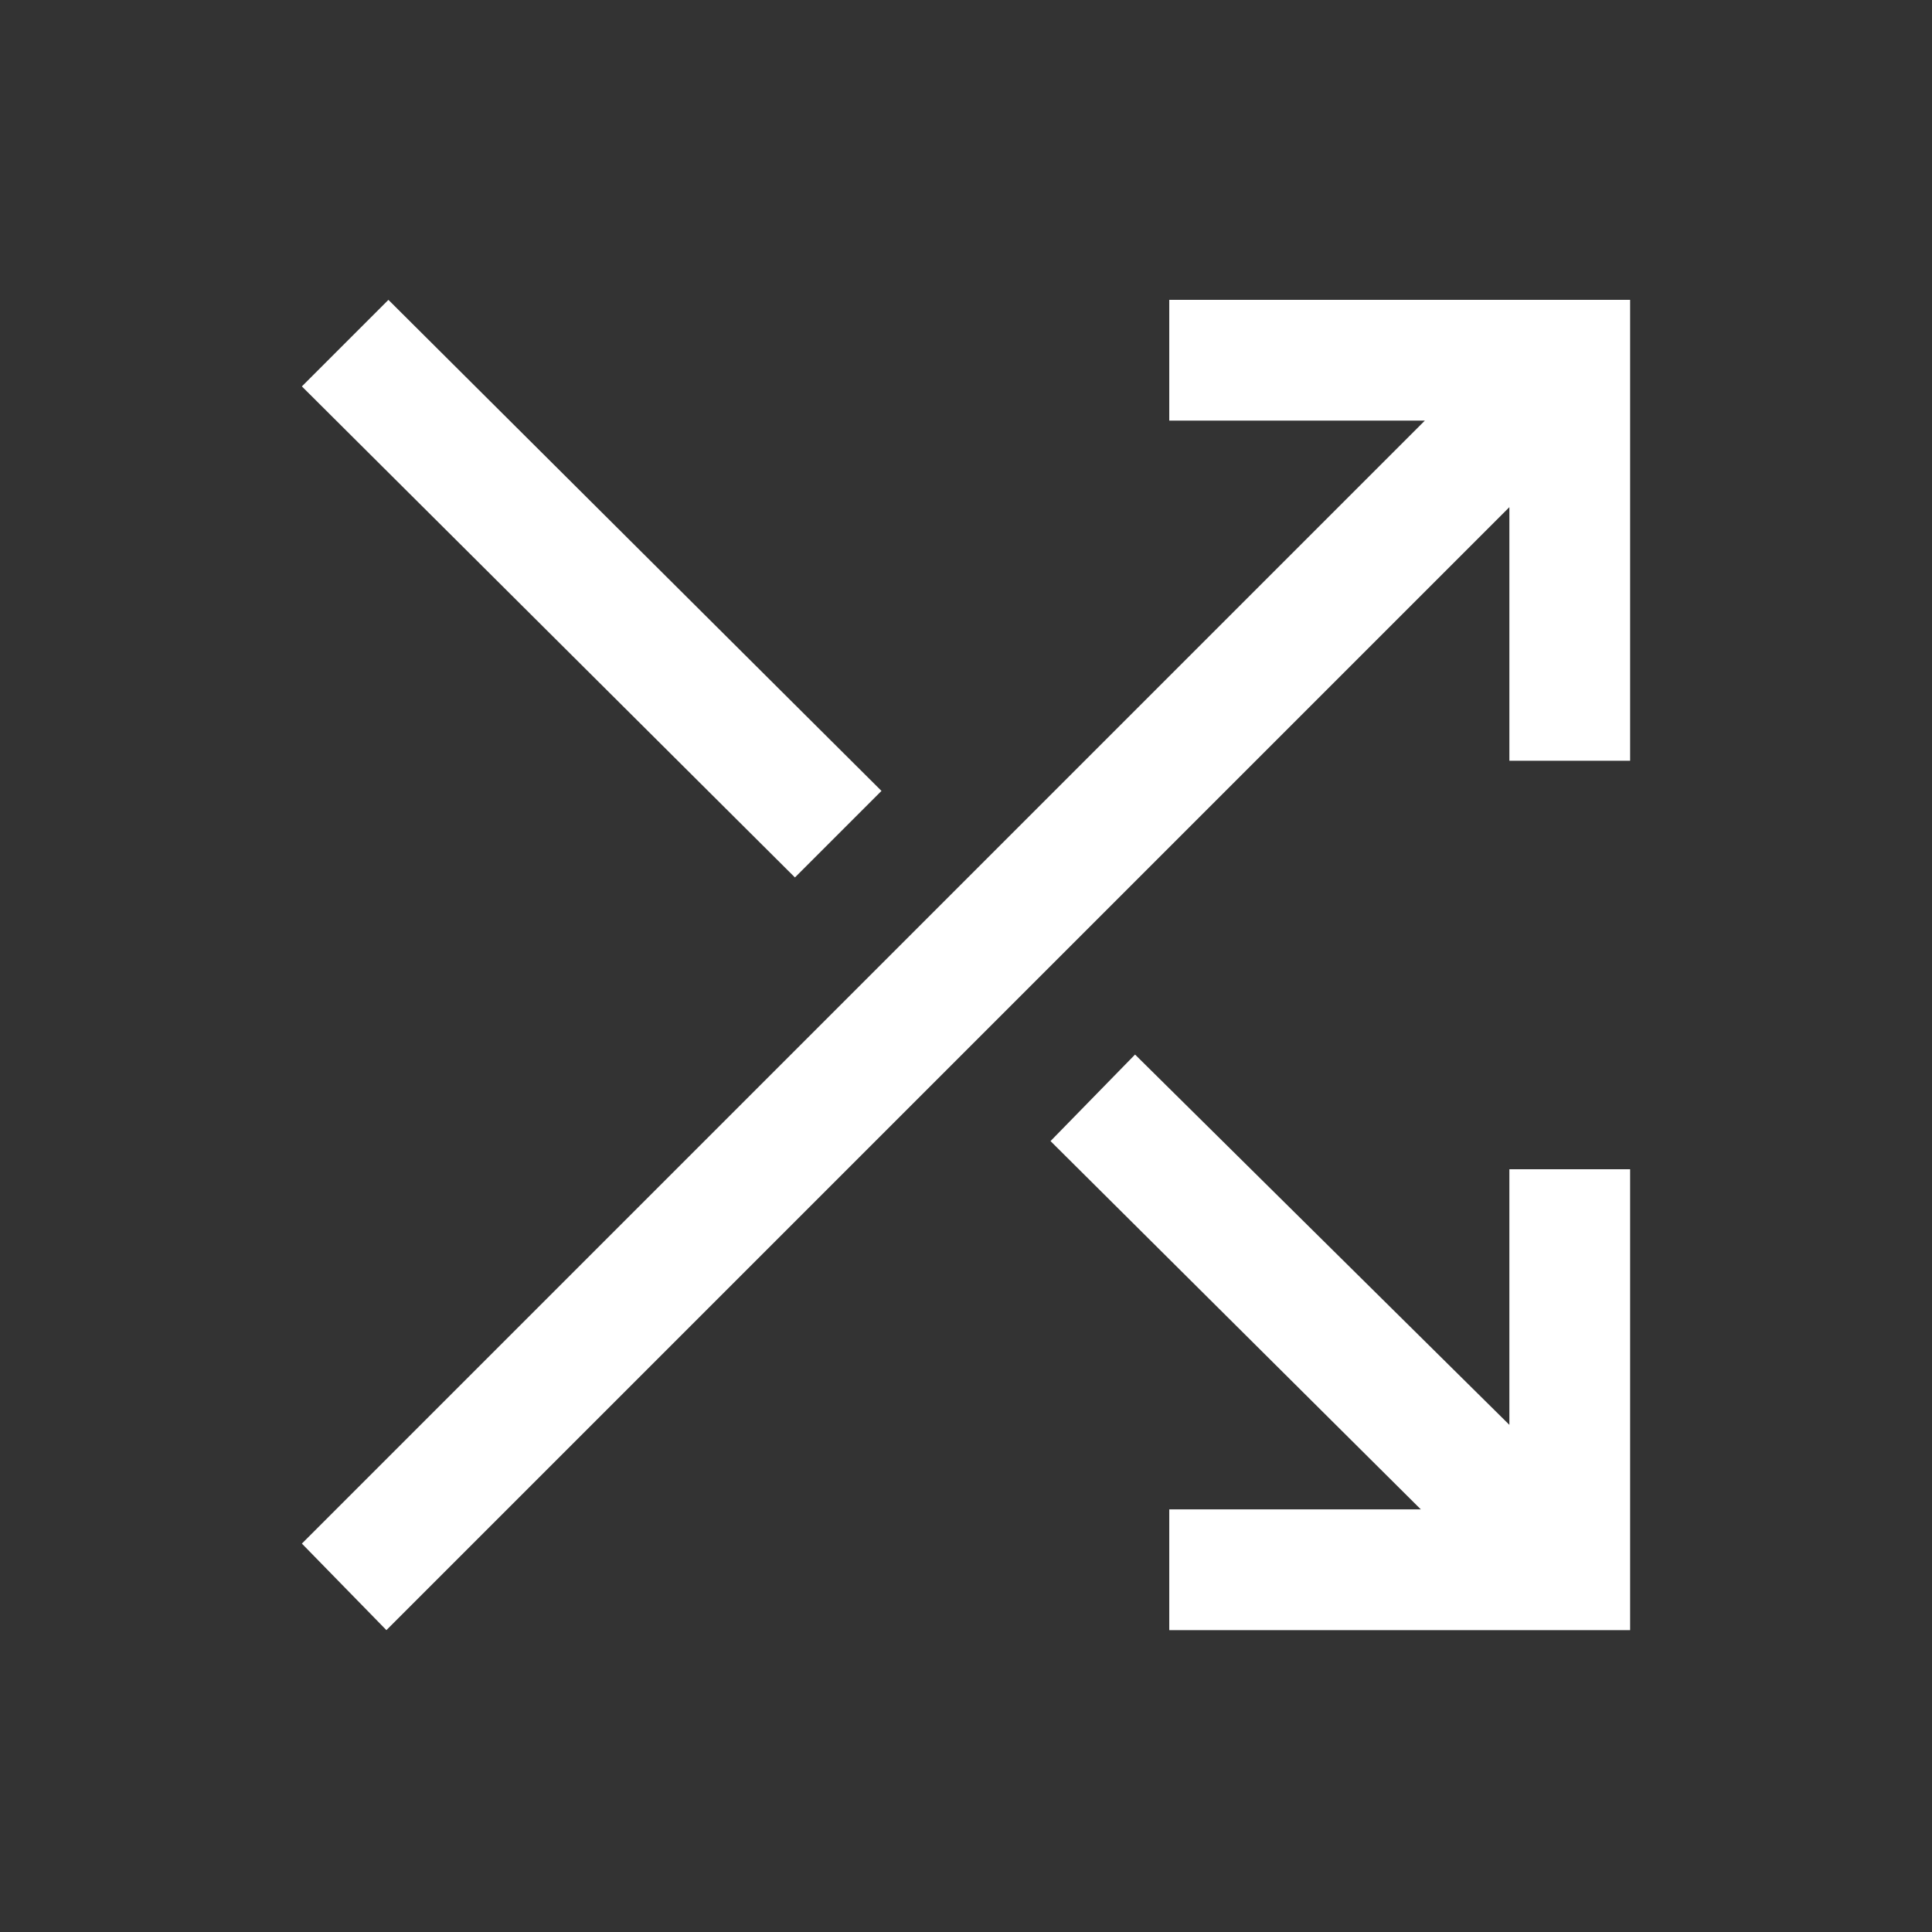
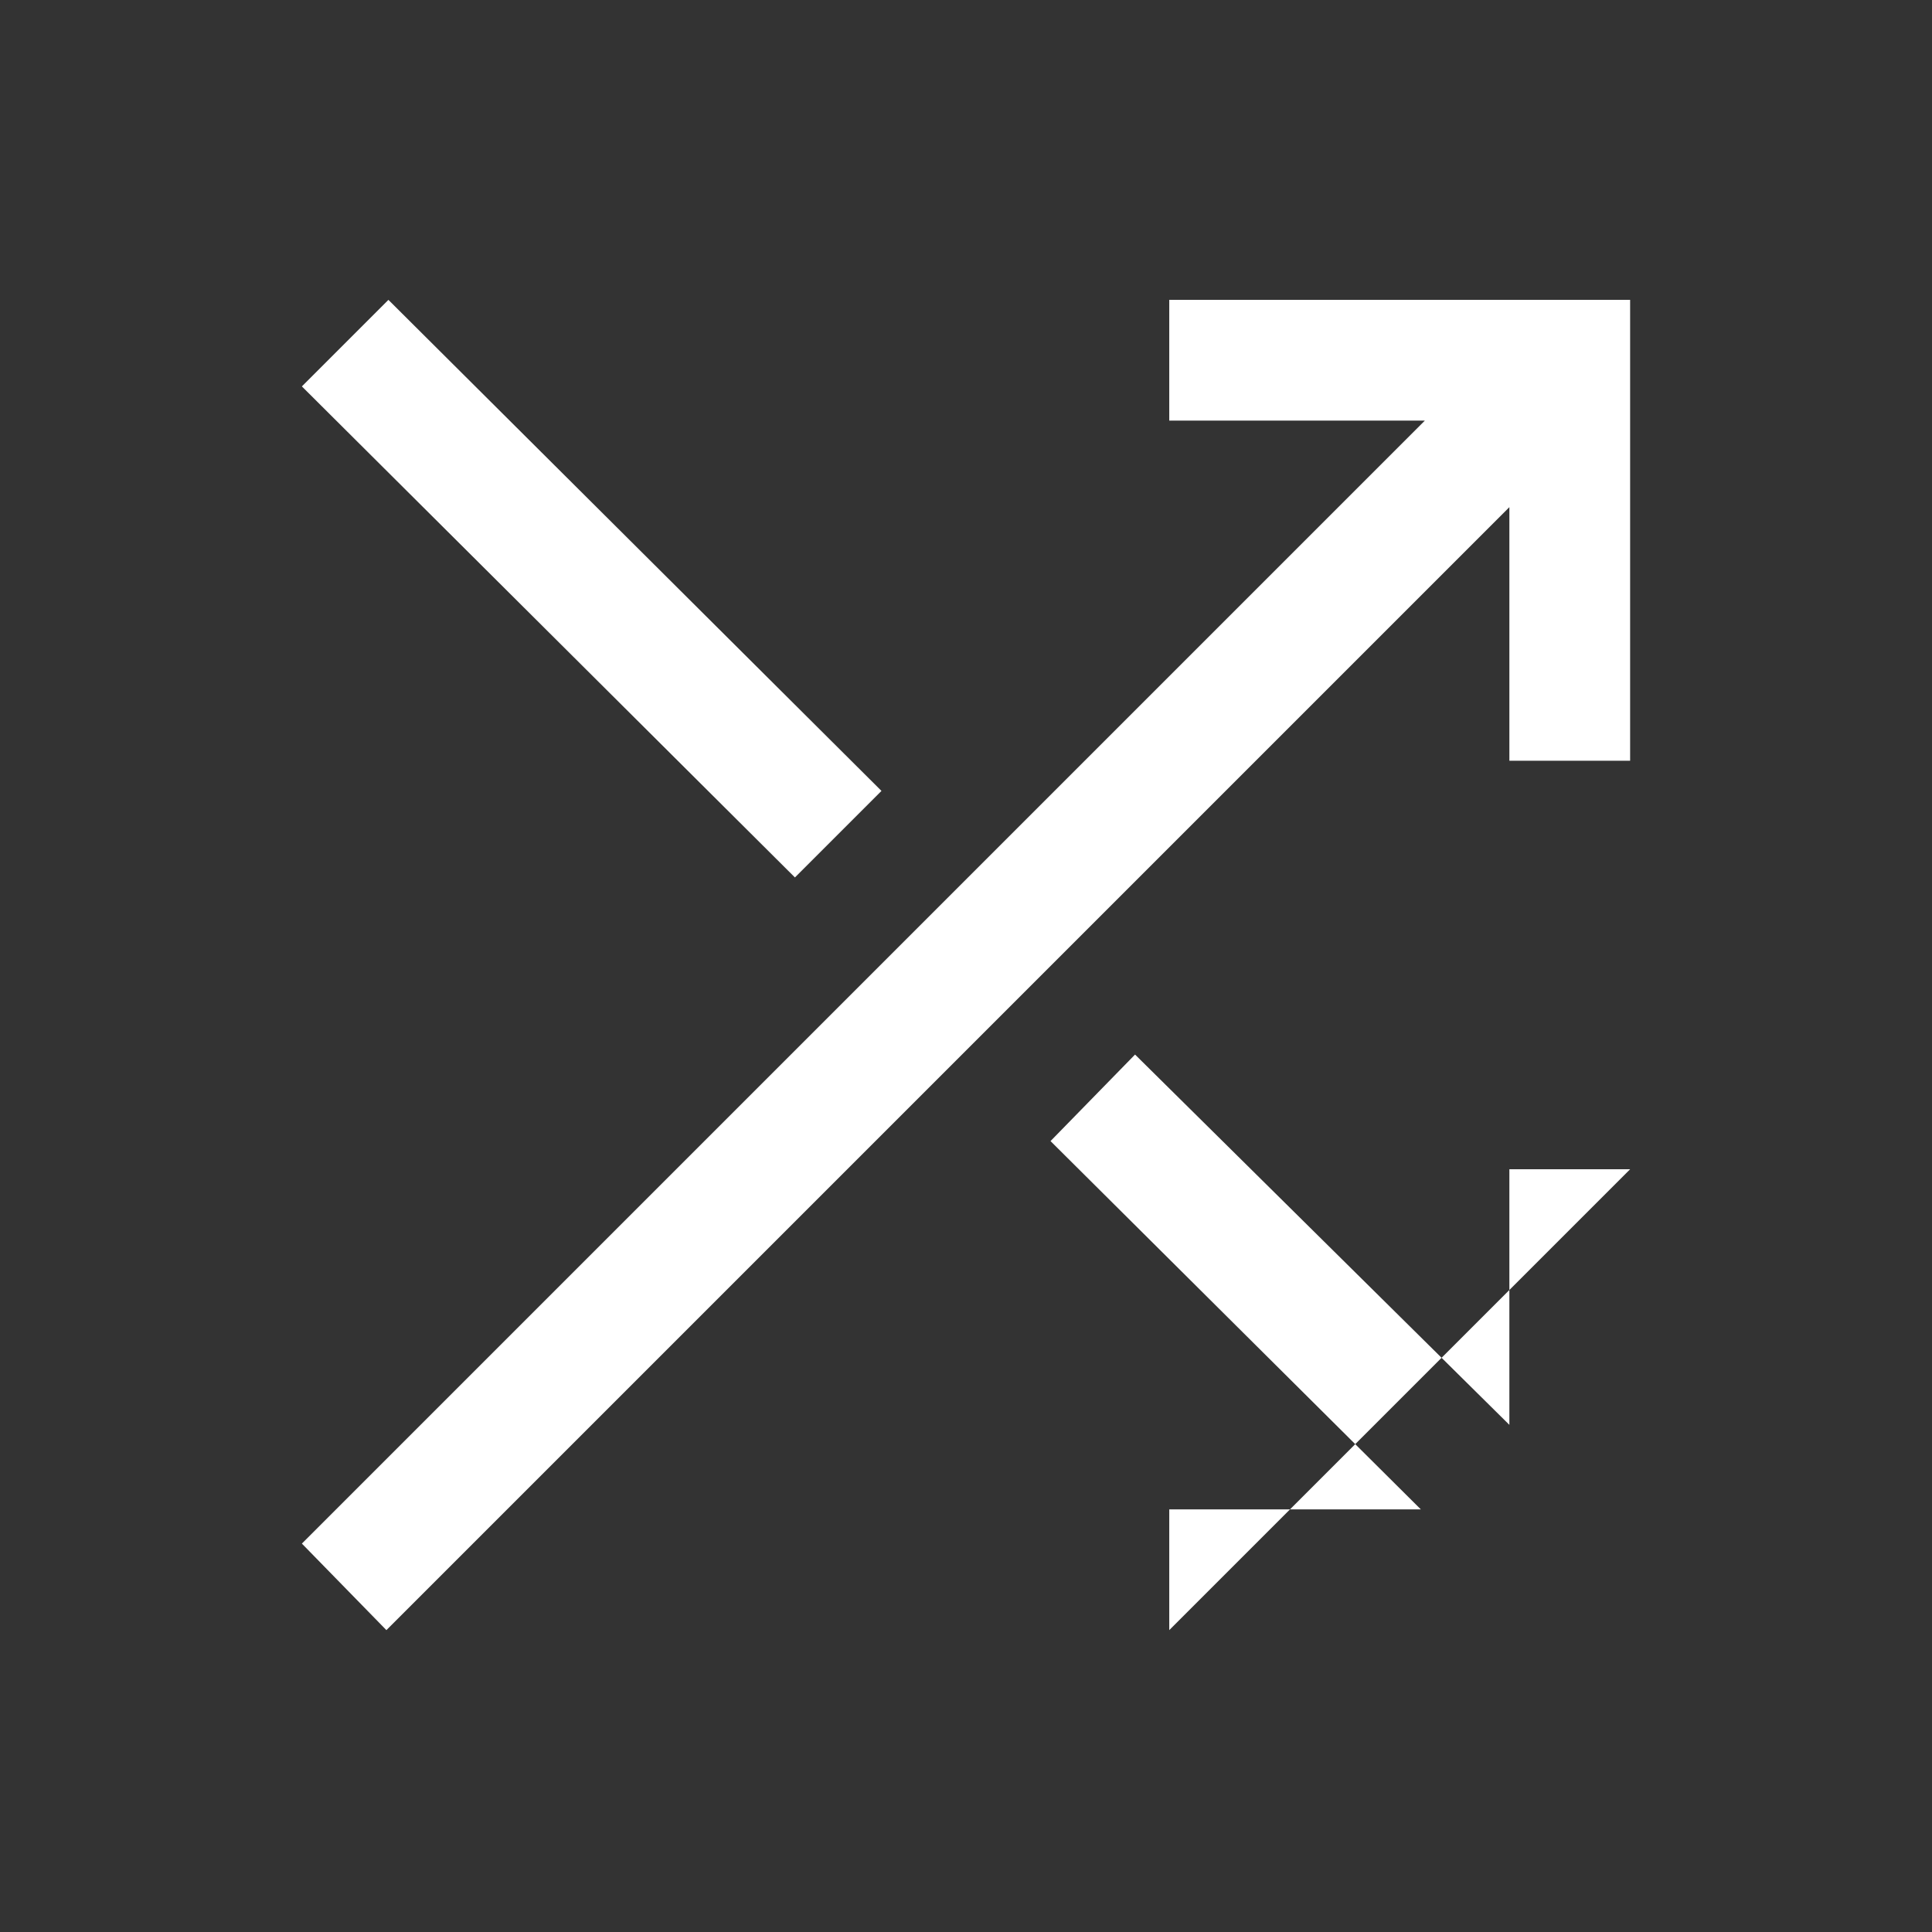
<svg xmlns="http://www.w3.org/2000/svg" xmlns:ns1="http://sodipodi.sourceforge.net/DTD/sodipodi-0.dtd" xmlns:ns2="http://www.inkscape.org/namespaces/inkscape" height="48" width="48" version="1.1" id="svg4" ns1:docname="ic_playlist_shuffle.svg" ns2:version="1.1.2 (0a00cf5339, 2022-02-04)">
  <rect width="100%" height="100%" fill="#333333" stroke="none" />
  <defs id="defs8" />
  <ns1:namedview id="namedview6" pagecolor="#ffffff" bordercolor="#666666" borderopacity="1.0" ns2:pageshadow="2" ns2:pageopacity="0.0" ns2:pagecheckerboard="0" showgrid="false" ns2:zoom="17.083333" ns2:cx="24" ns2:cy="24" ns2:window-width="1920" ns2:window-height="1046" ns2:window-x="0" ns2:window-y="-3" ns2:window-maximized="1" ns2:current-layer="svg4" />
-   <path d="M29.05 40.5v-3h6.25l-9.2-9.15 2.1-2.15 9.3 9.2v-6.35h3V40.5Zm-19.45 0-2.1-2.15 27.9-27.9h-6.35v-3H40.5V18.9h-3v-6.3Zm10.15-18.7L7.5 9.6l2.15-2.15 12.25 12.2Z" id="path2" style="fill:#ffffff;fill-opacity:0.997" />
+   <path d="M29.05 40.5v-3h6.25l-9.2-9.15 2.1-2.15 9.3 9.2v-6.35h3Zm-19.45 0-2.1-2.15 27.9-27.9h-6.35v-3H40.5V18.9h-3v-6.3Zm10.15-18.7L7.5 9.6l2.15-2.15 12.25 12.2Z" id="path2" style="fill:#ffffff;fill-opacity:0.997" />
</svg>